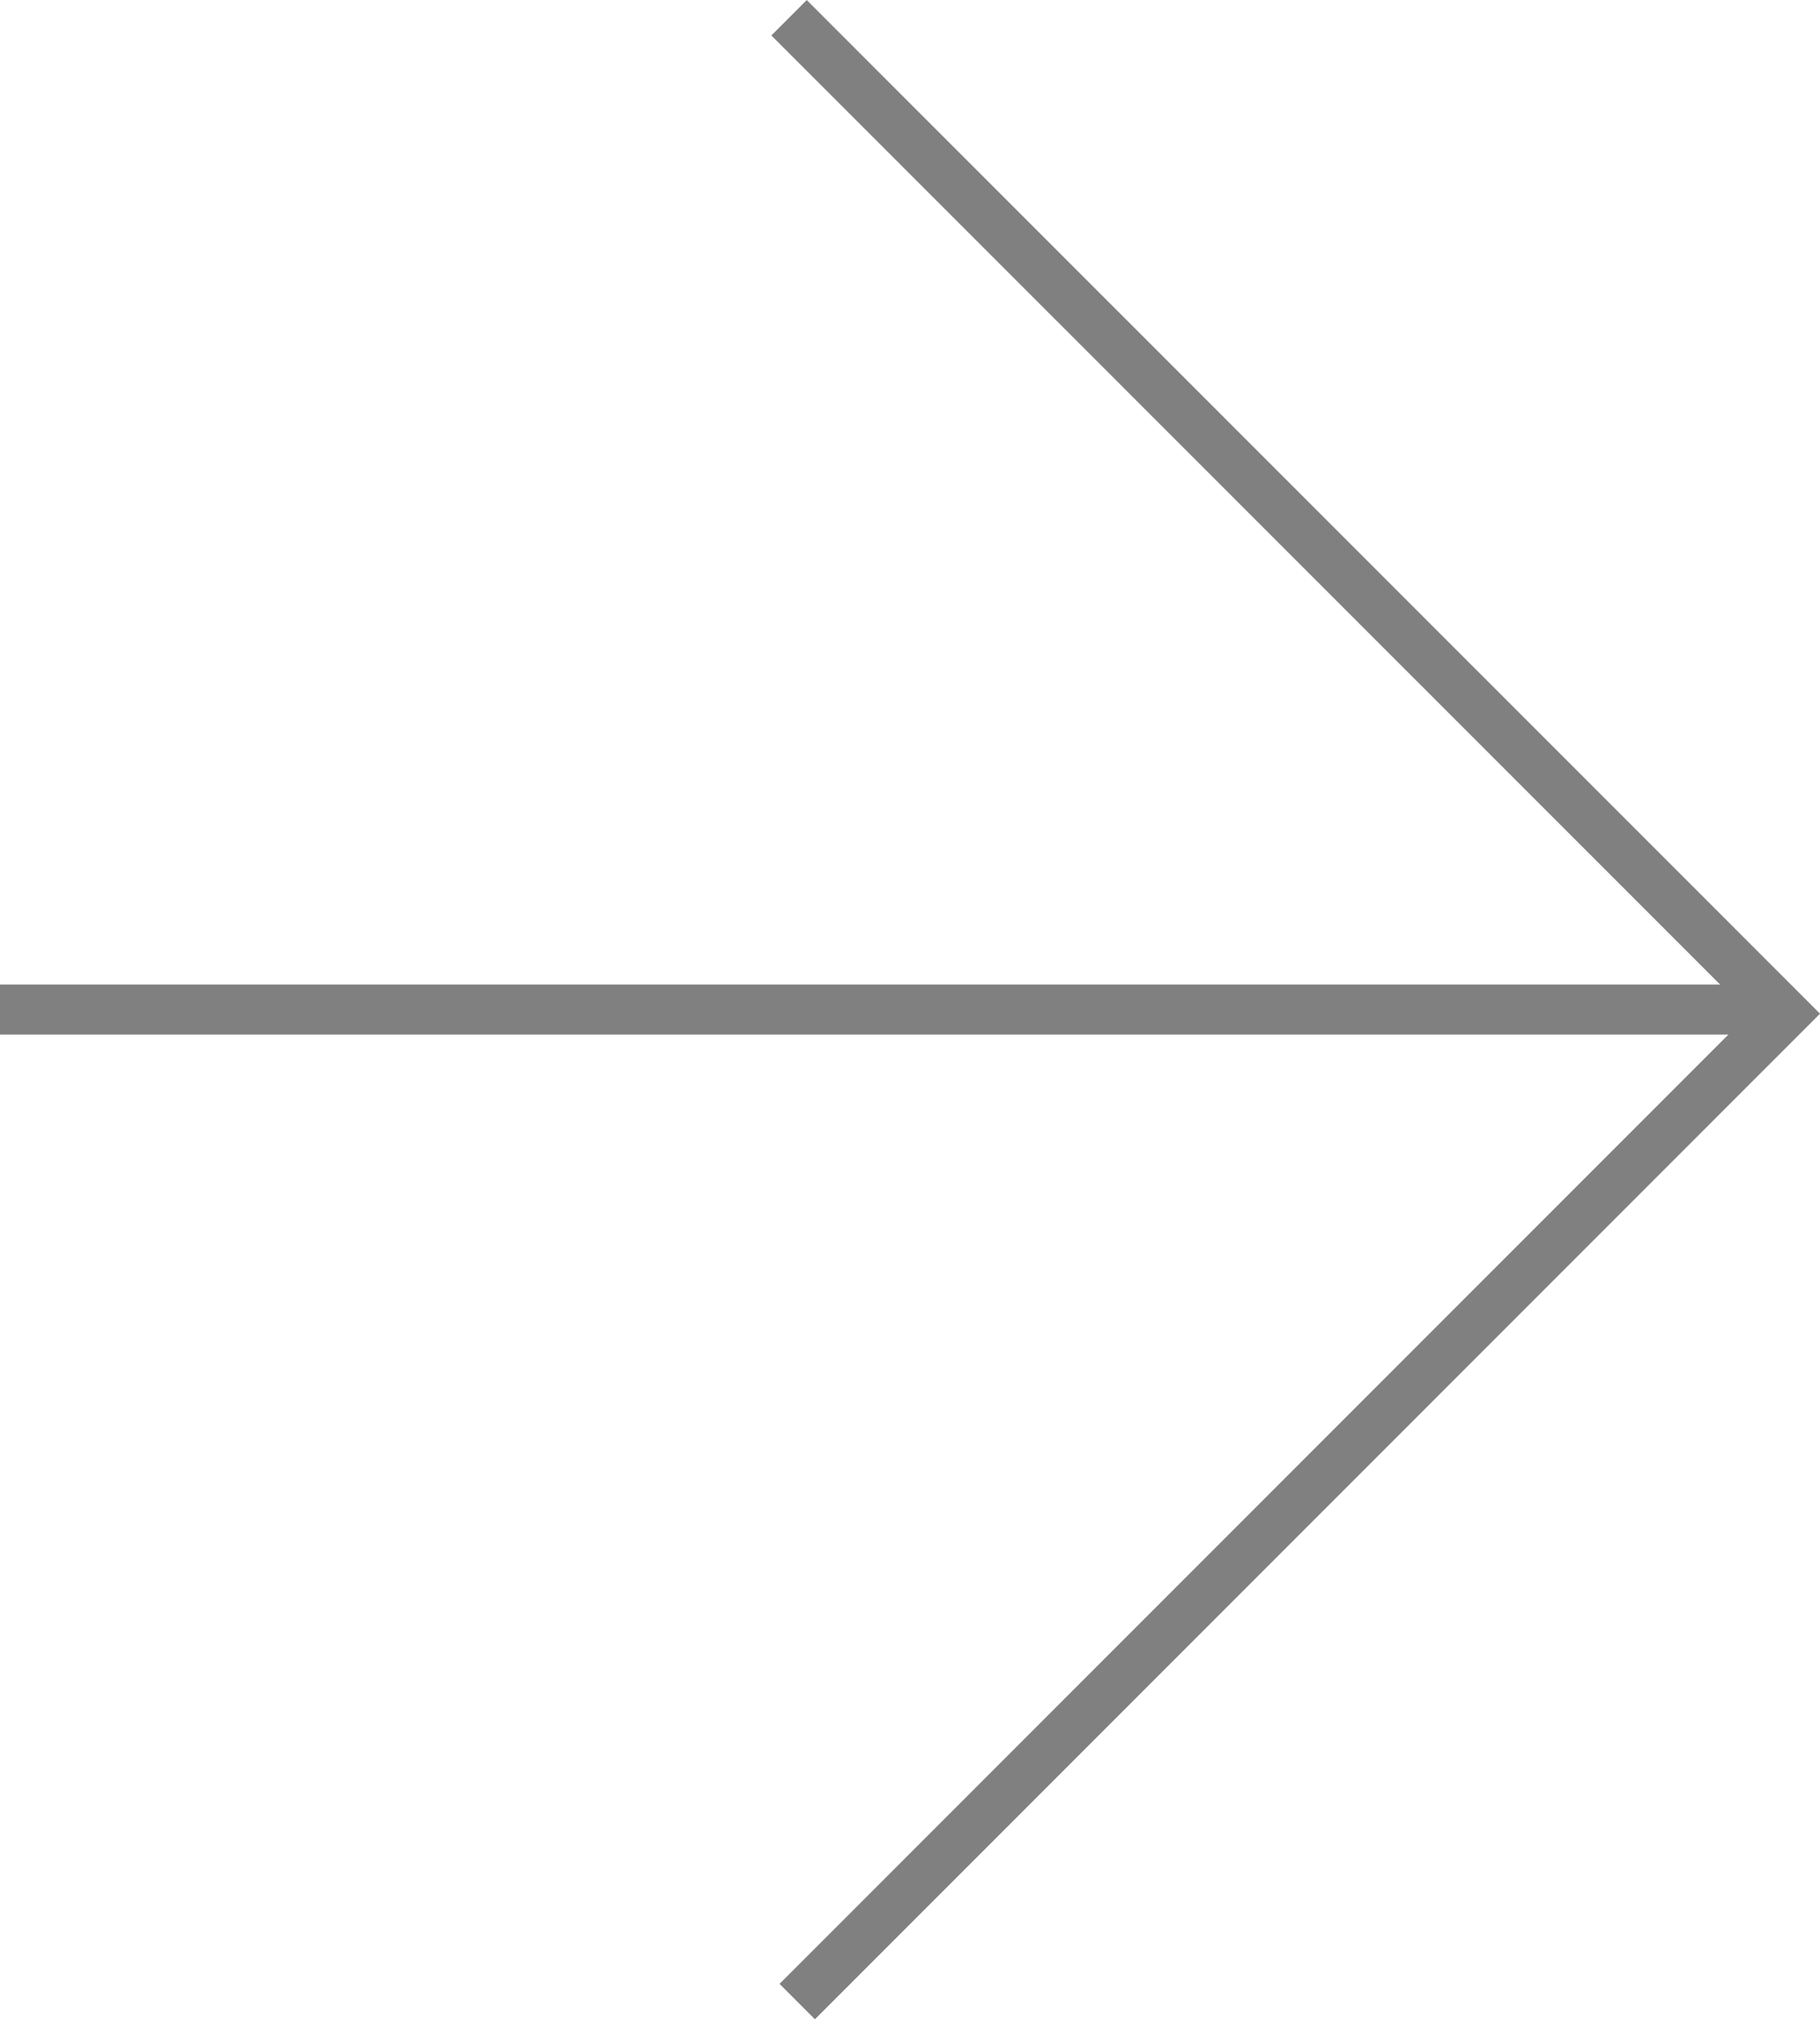
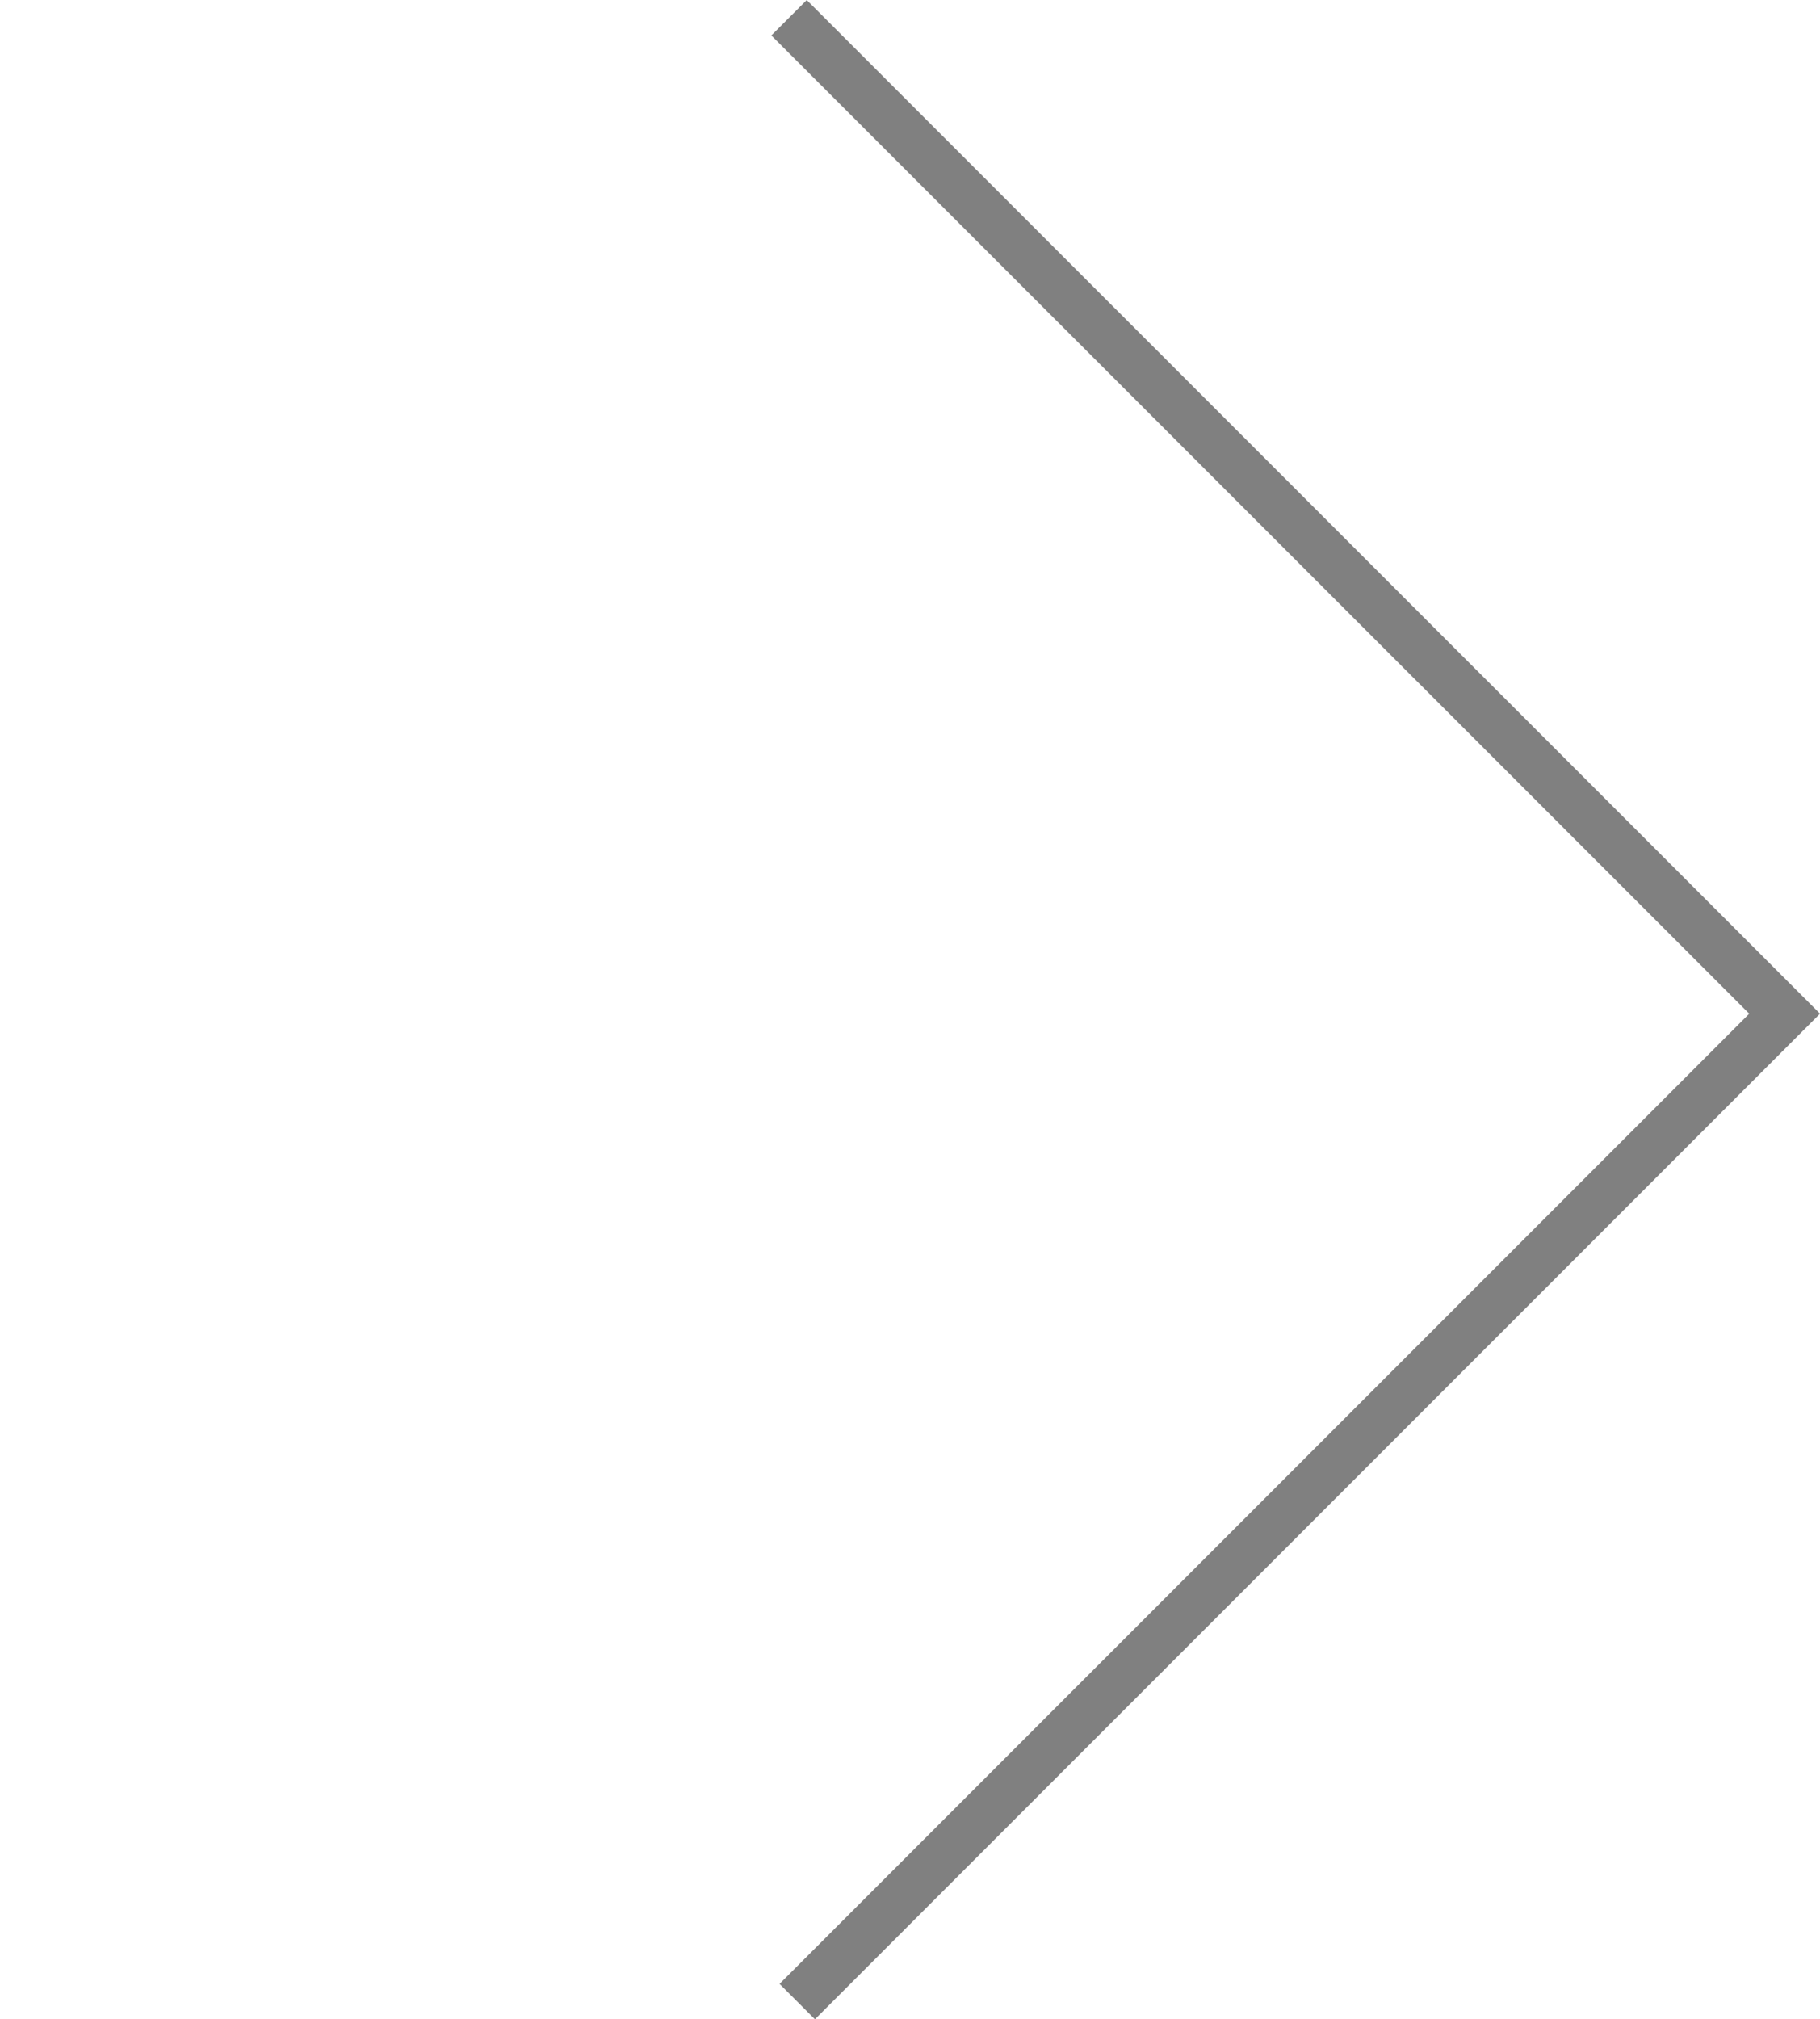
<svg xmlns="http://www.w3.org/2000/svg" width="27.28" height="30.248" viewBox="0 0 27.28 30.248">
  <g id="Сгруппировать_53" data-name="Сгруппировать 53" transform="translate(0 0.266)">
-     <line id="Линия_60" data-name="Линия 60" x2="26.747" transform="translate(0 14.859)" fill="none" stroke="gray" stroke-miterlimit="10" stroke-width="0.75" />
    <path id="Контур_19" data-name="Контур 19" d="M5315.82,6393.039l14.923,14.921-14.8,14.8" transform="translate(-5303.993 -6393.039)" fill="none" stroke="gray" stroke-miterlimit="10" stroke-width="0.75" />
  </g>
</svg>